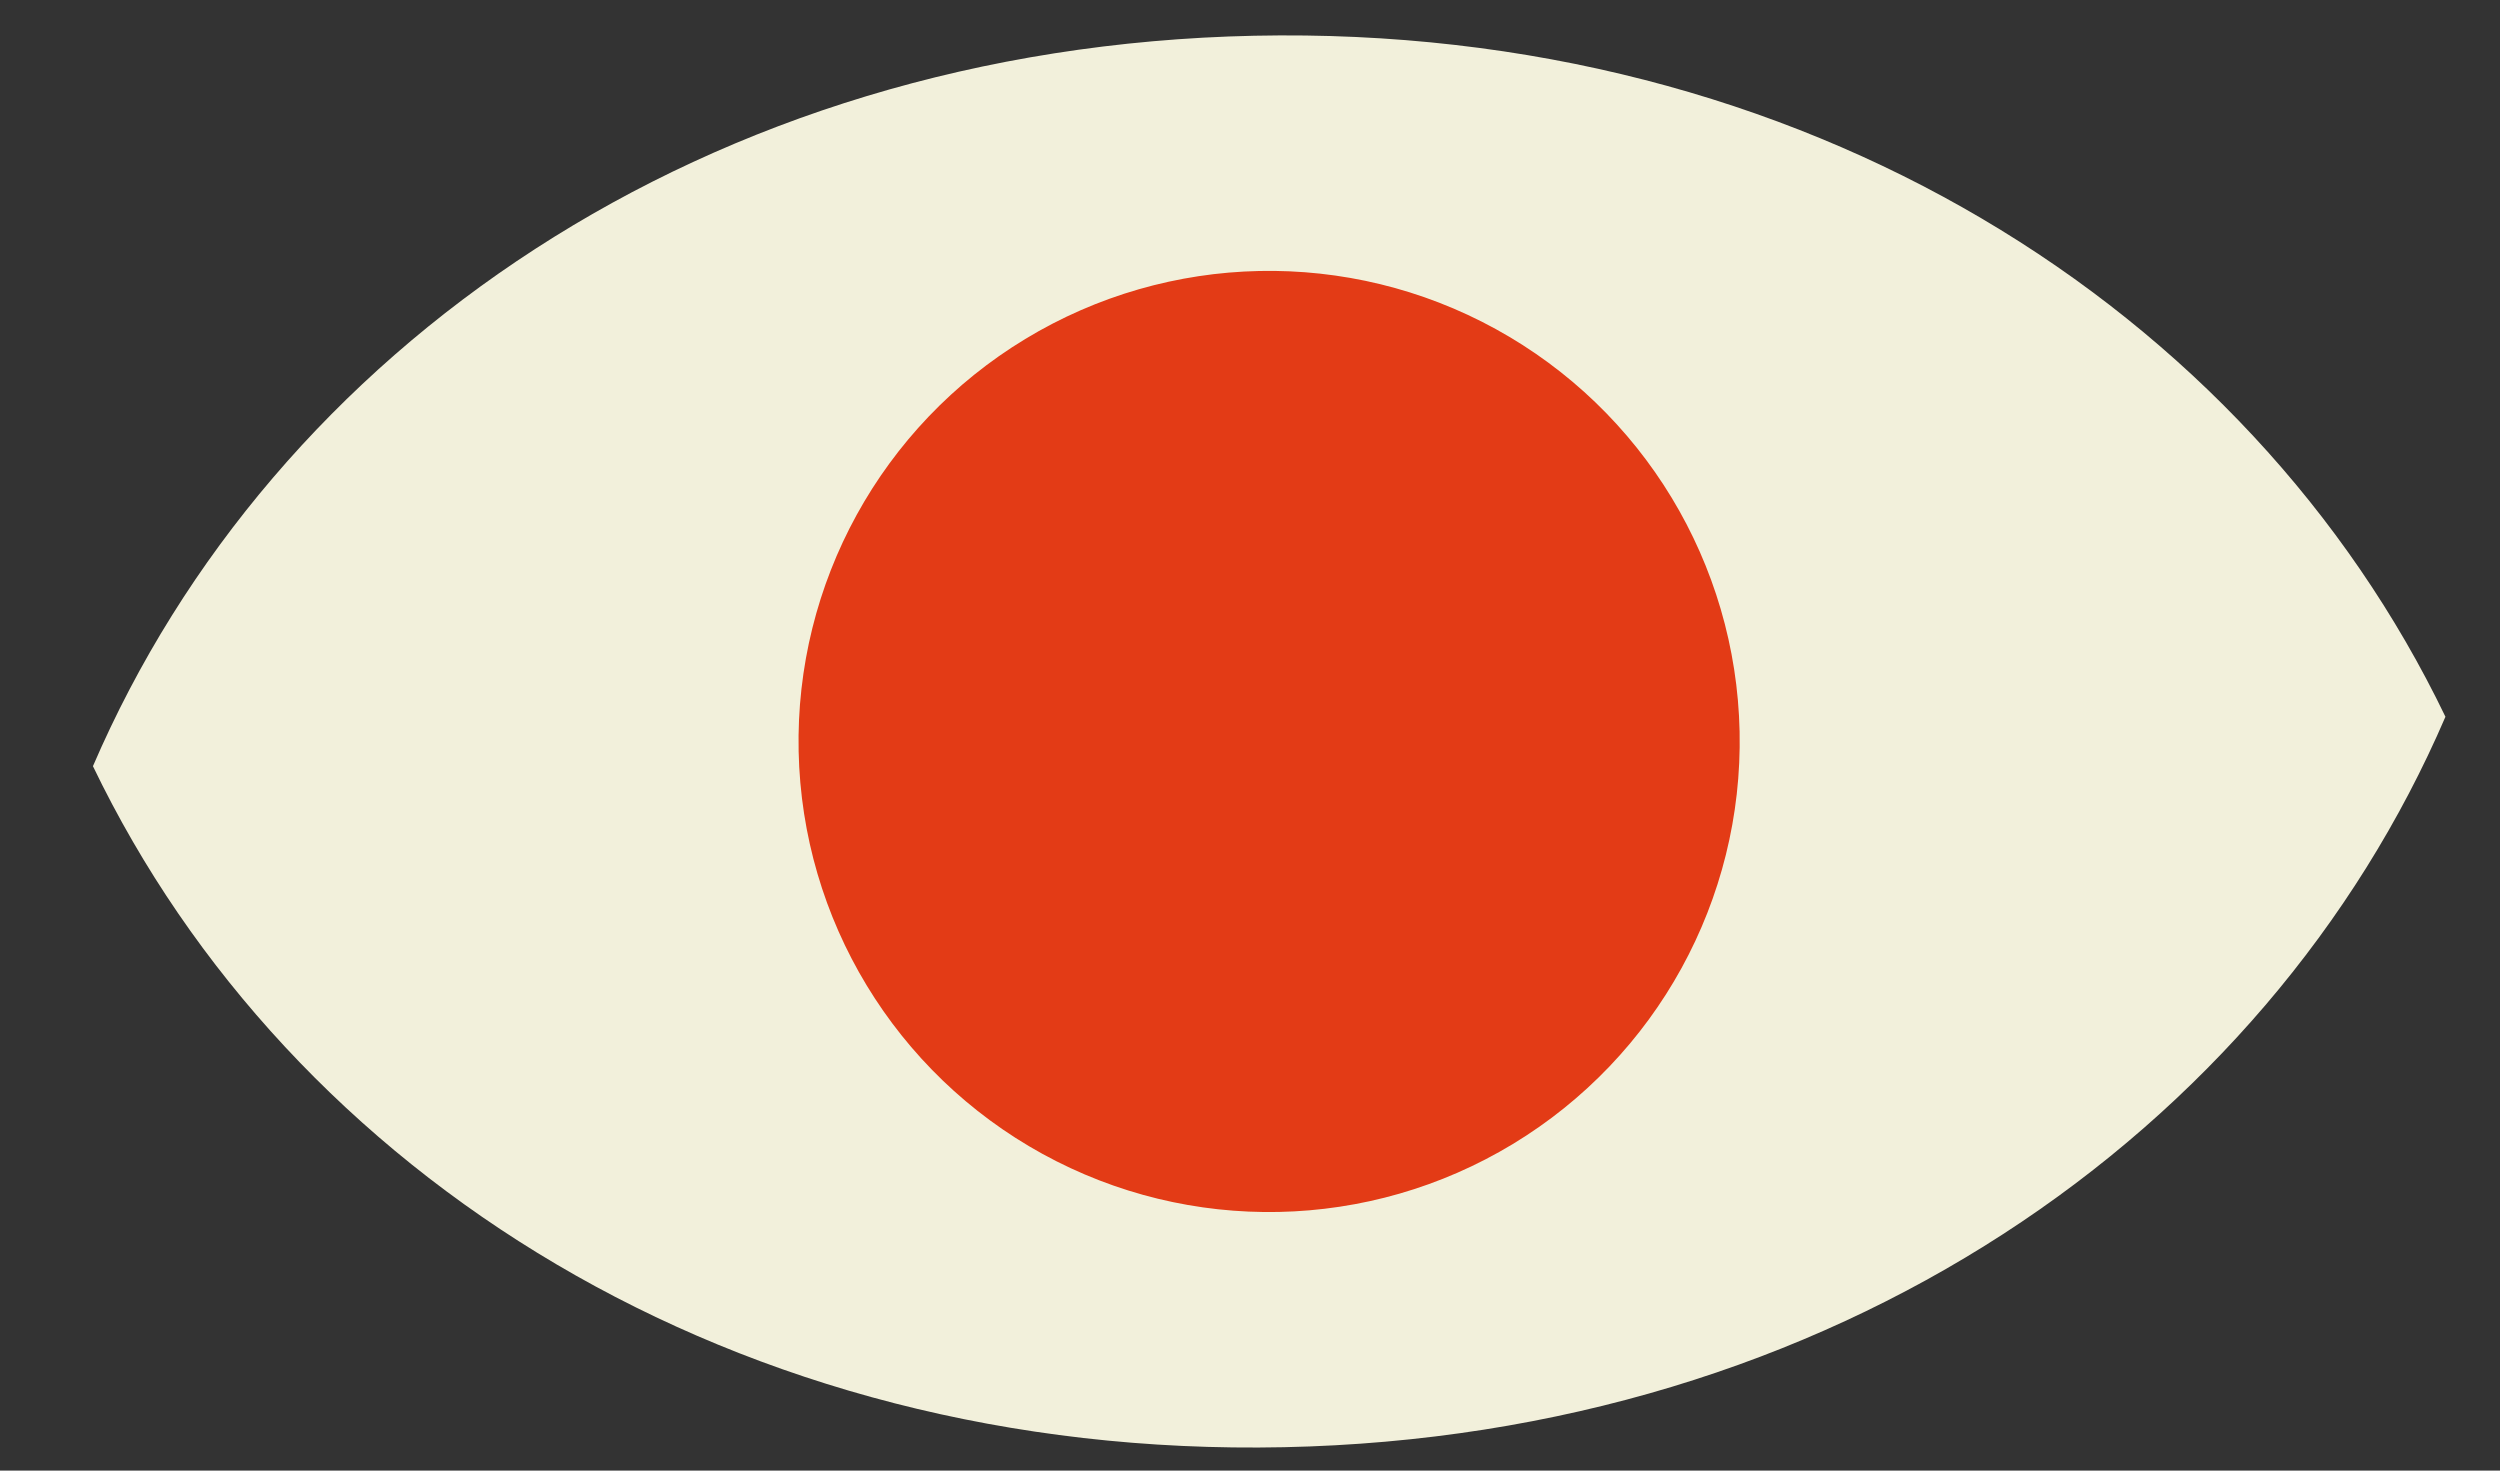
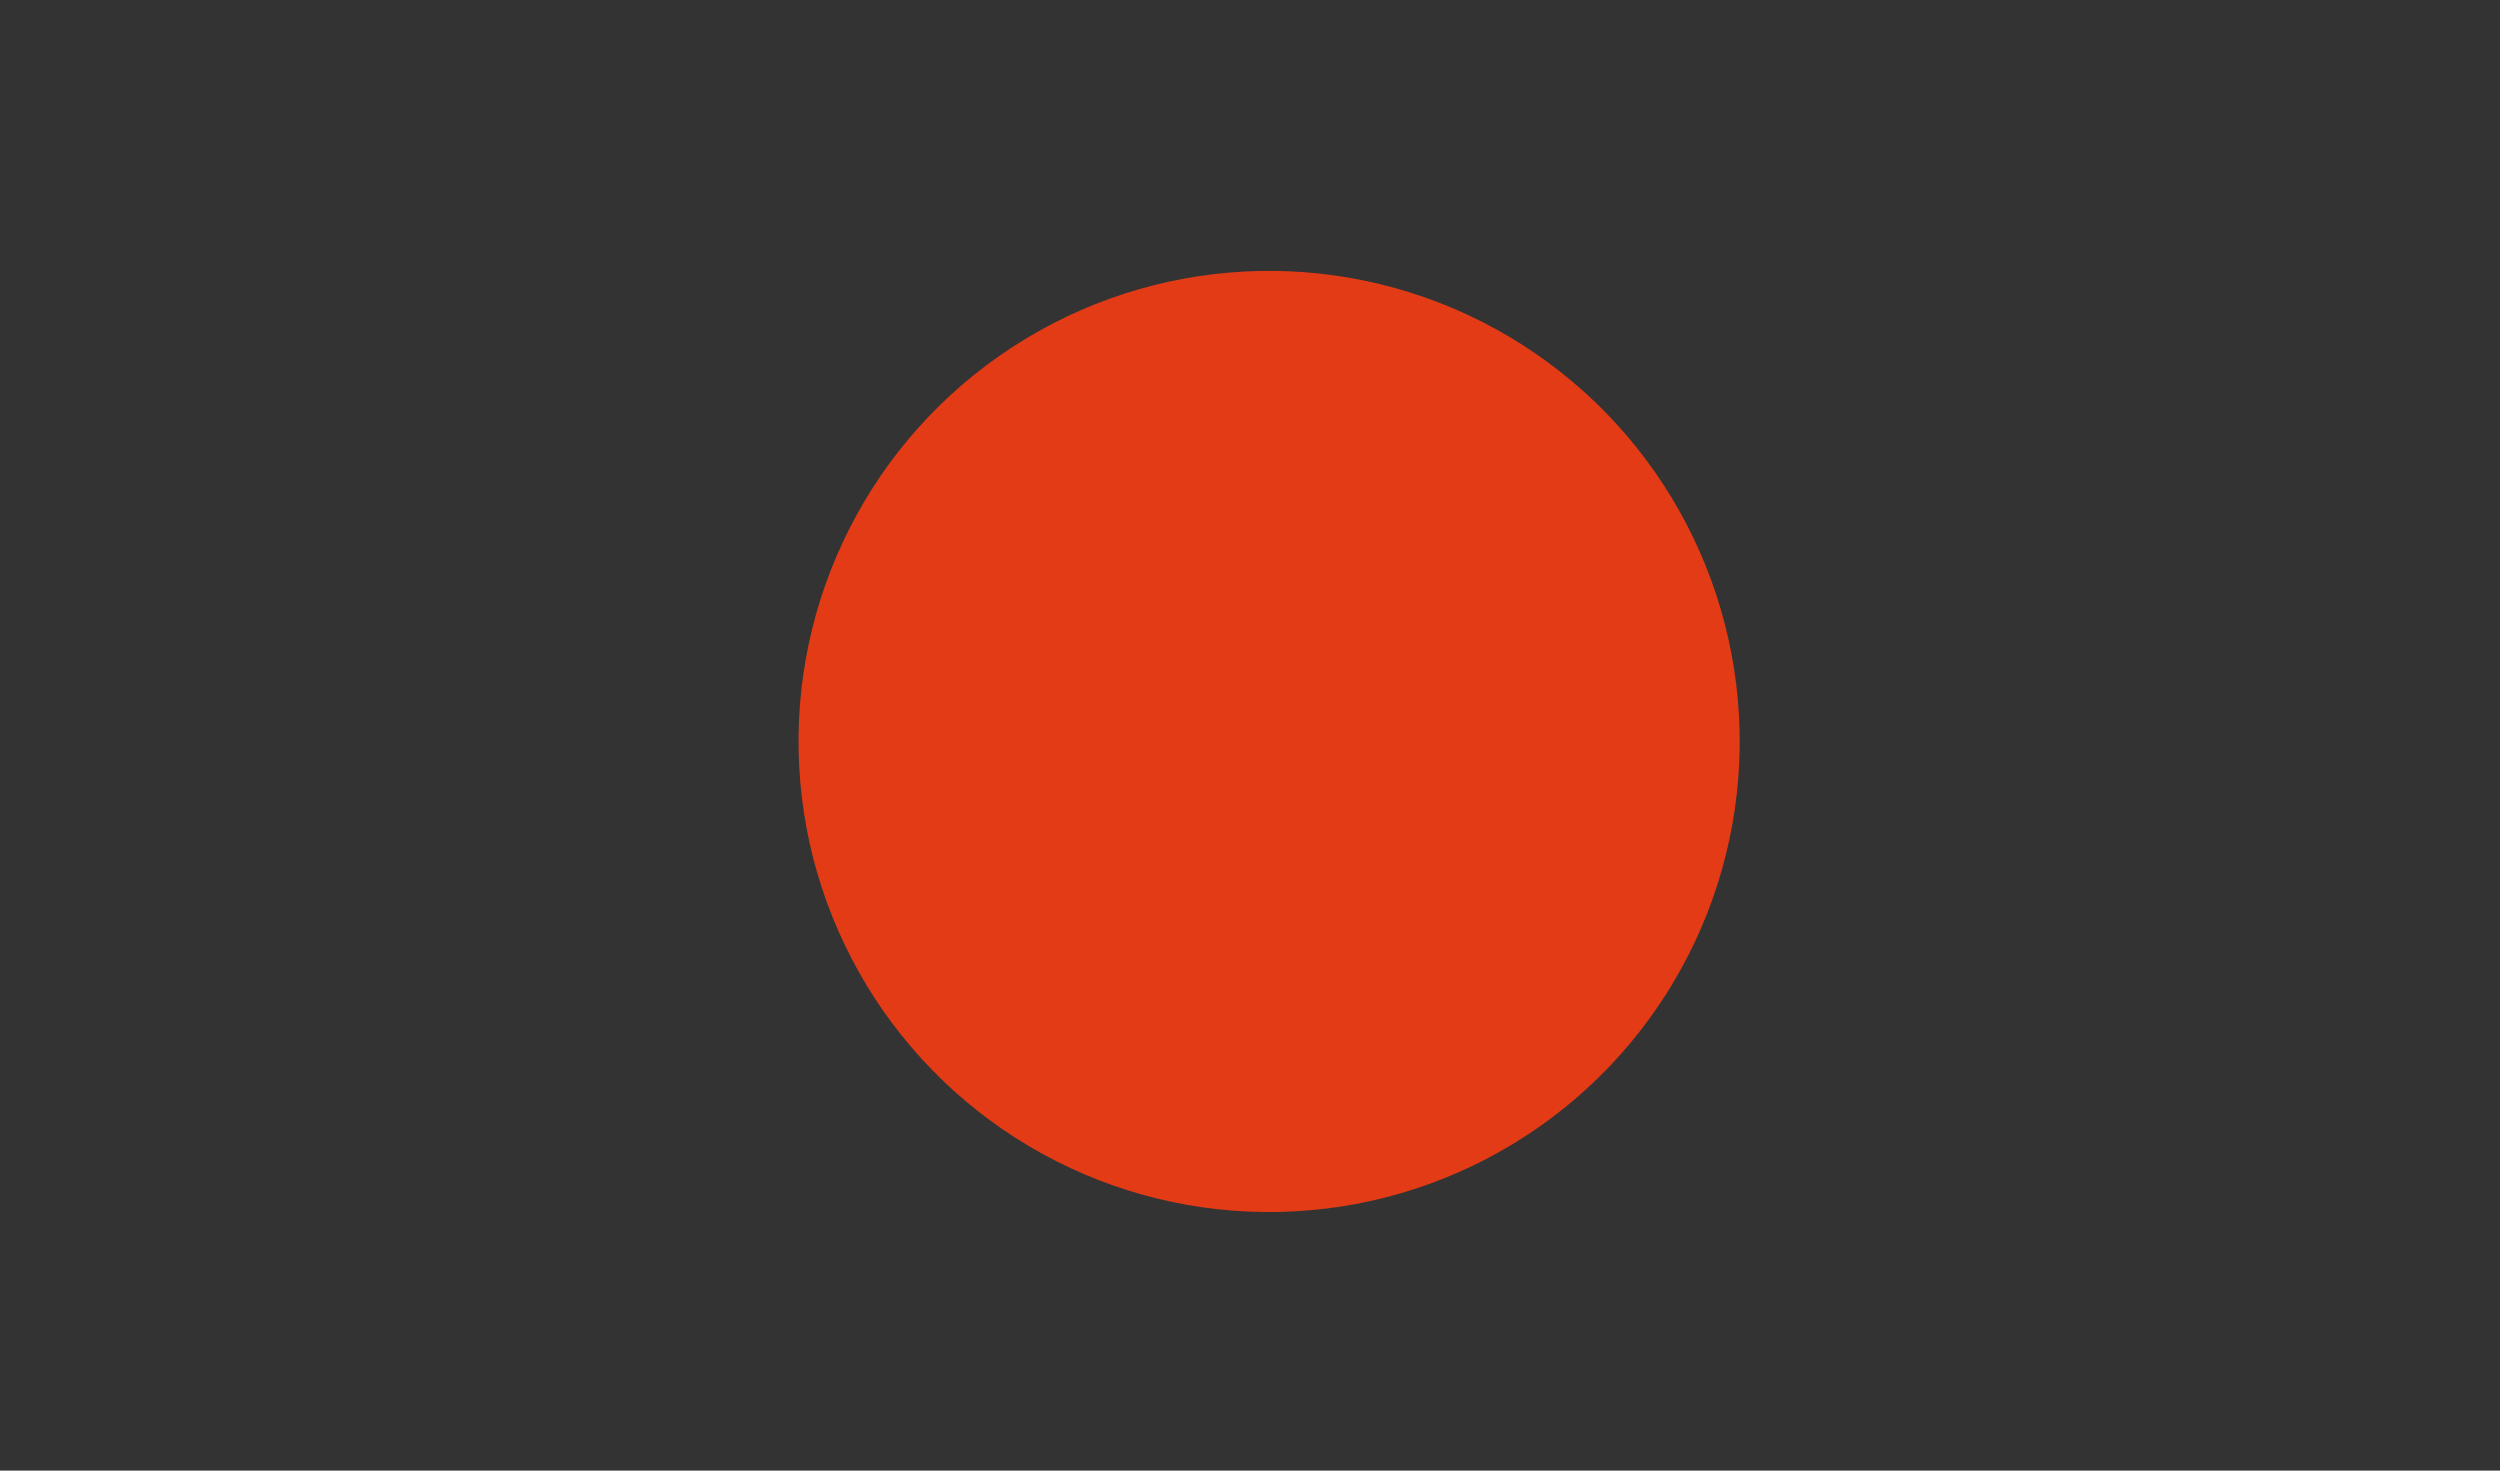
<svg xmlns="http://www.w3.org/2000/svg" width="17" height="10" viewBox="0 0 17 10" fill="none">
  <rect x="0" y="0" width="17" height="10" fill="#333333" stroke="none" />
-   <path d="M0.632 5.21C1.853 2.374 4.799 0.322 8.529 0.243C12.26 0.165 15.29 2.092 16.629 4.874C15.408 7.71 12.462 9.763 8.731 9.841C5.001 9.919 1.971 7.992 0.632 5.21Z" fill="#F2F0DB" />
  <circle cx="8.63" cy="5.042" r="3.2" transform="rotate(-1.205 8.63 5.042)" fill="#E33B16" />
</svg>